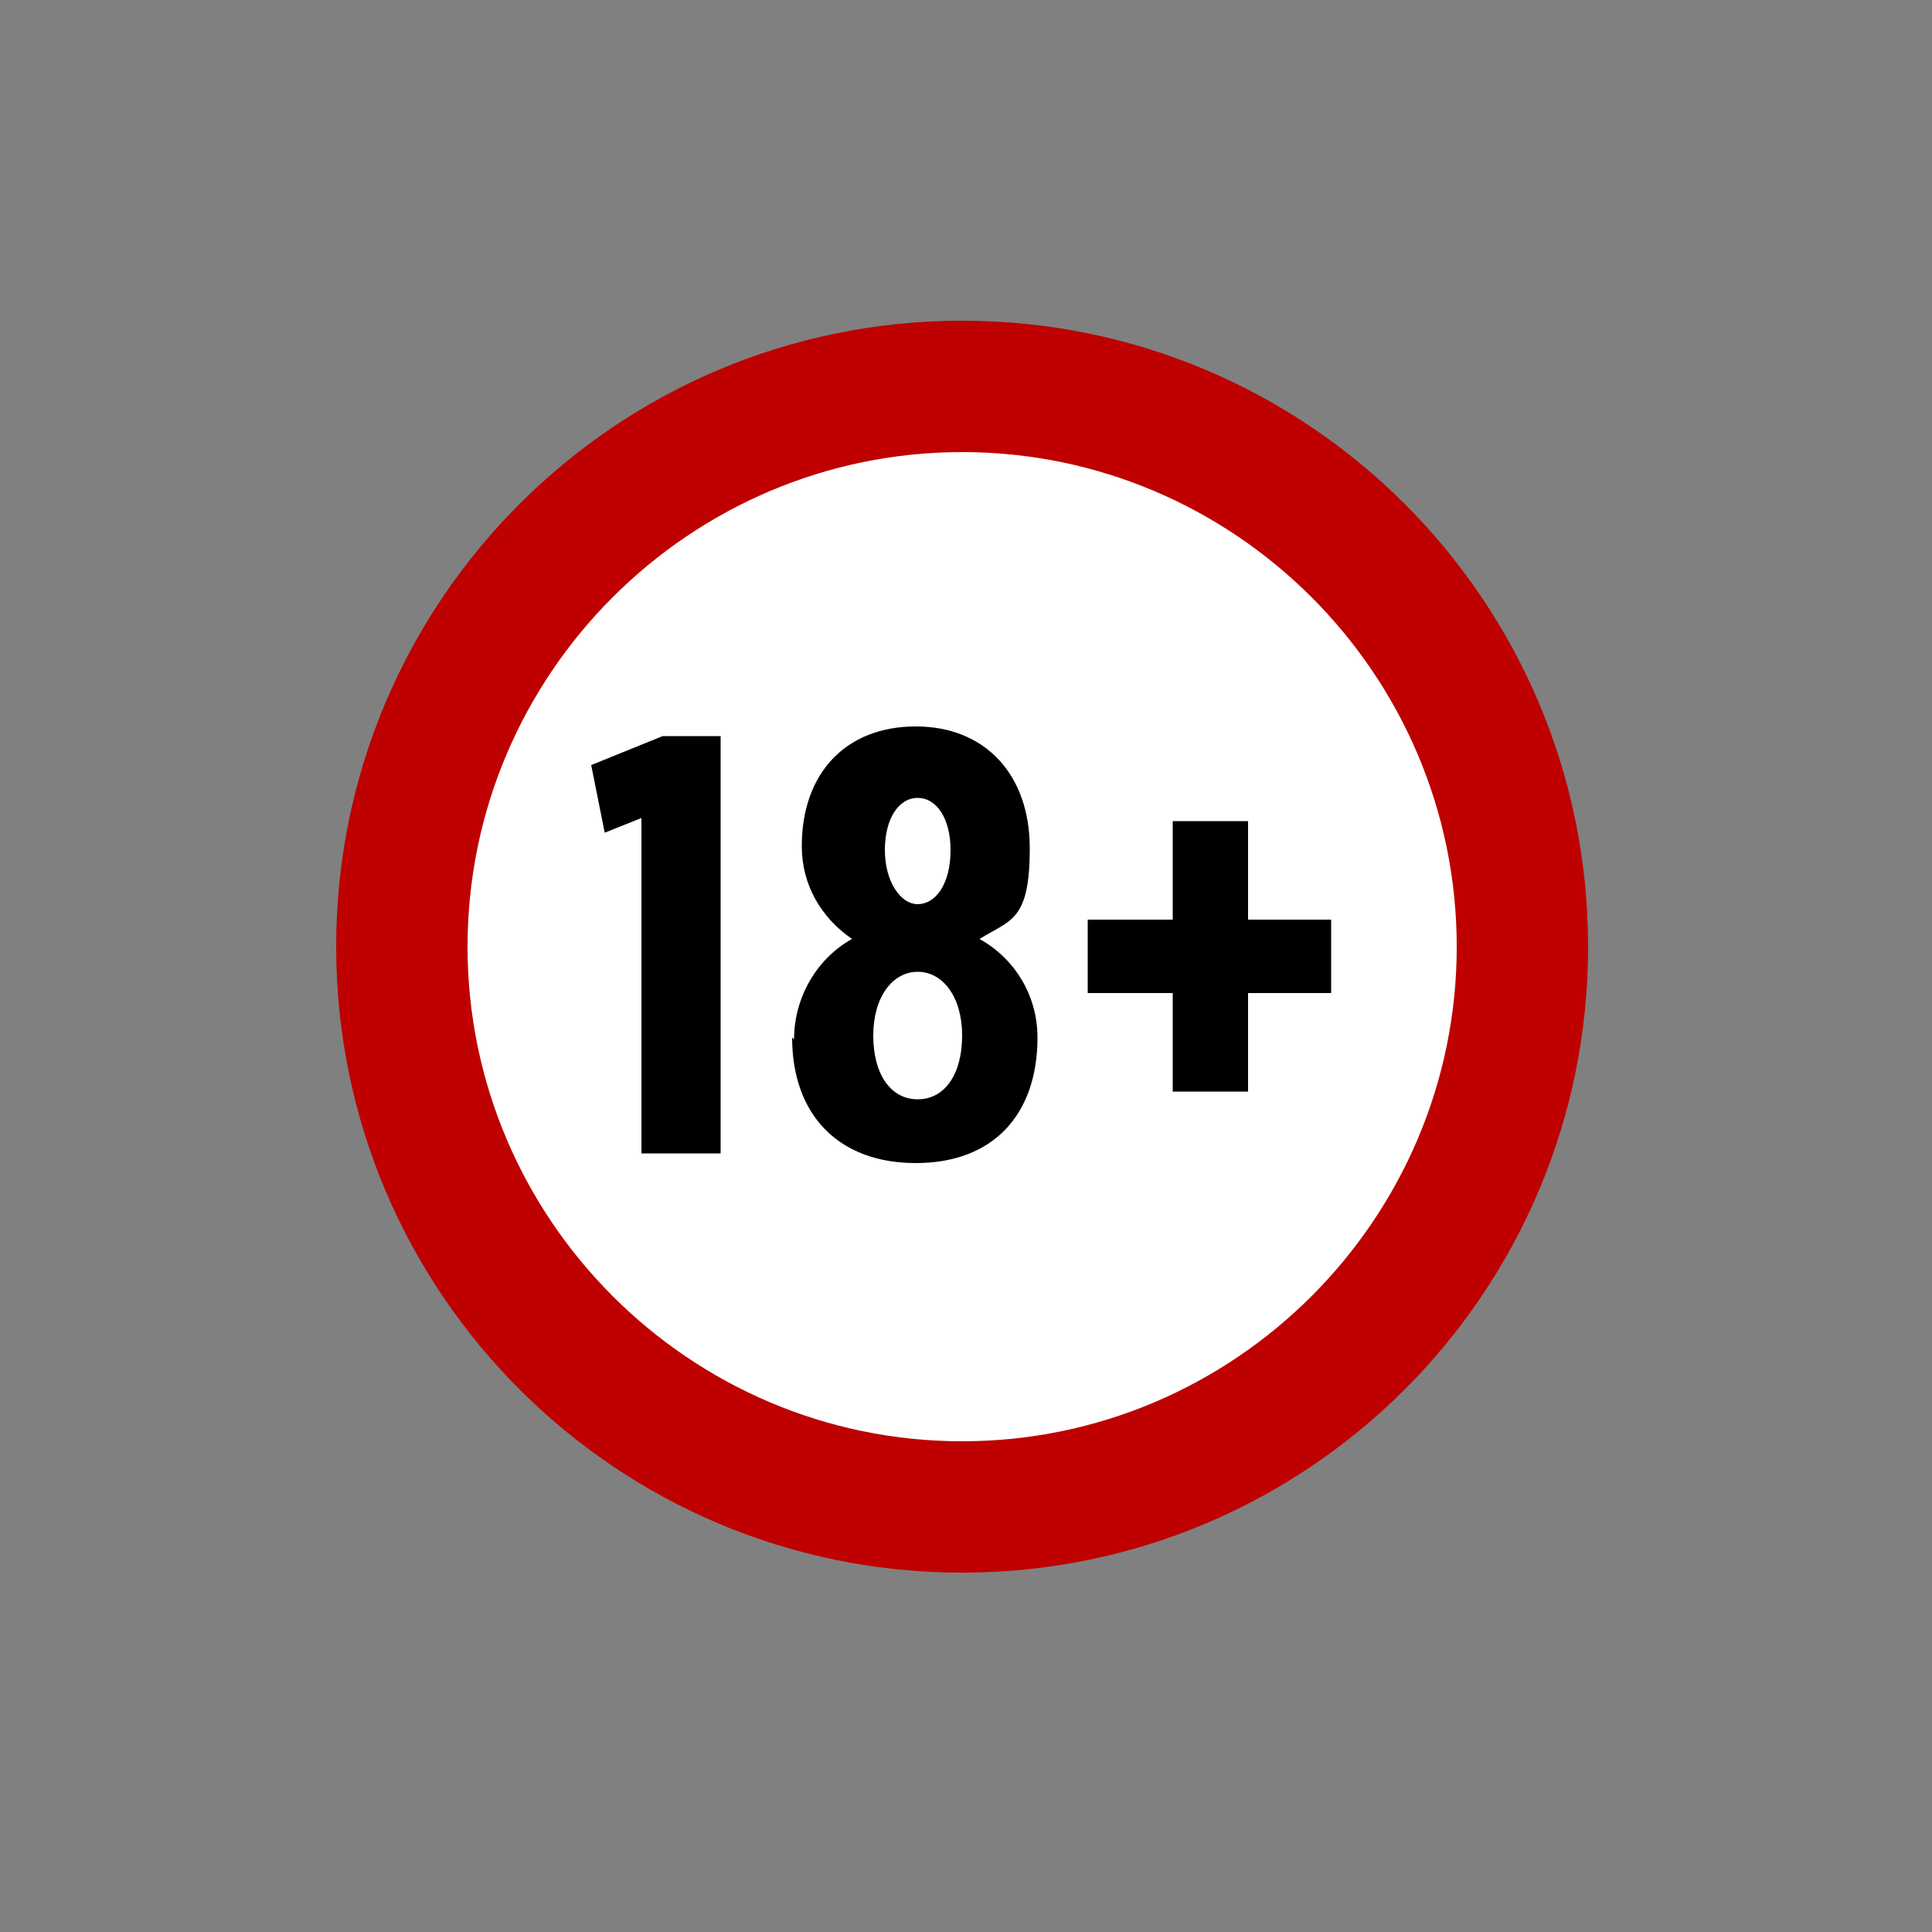
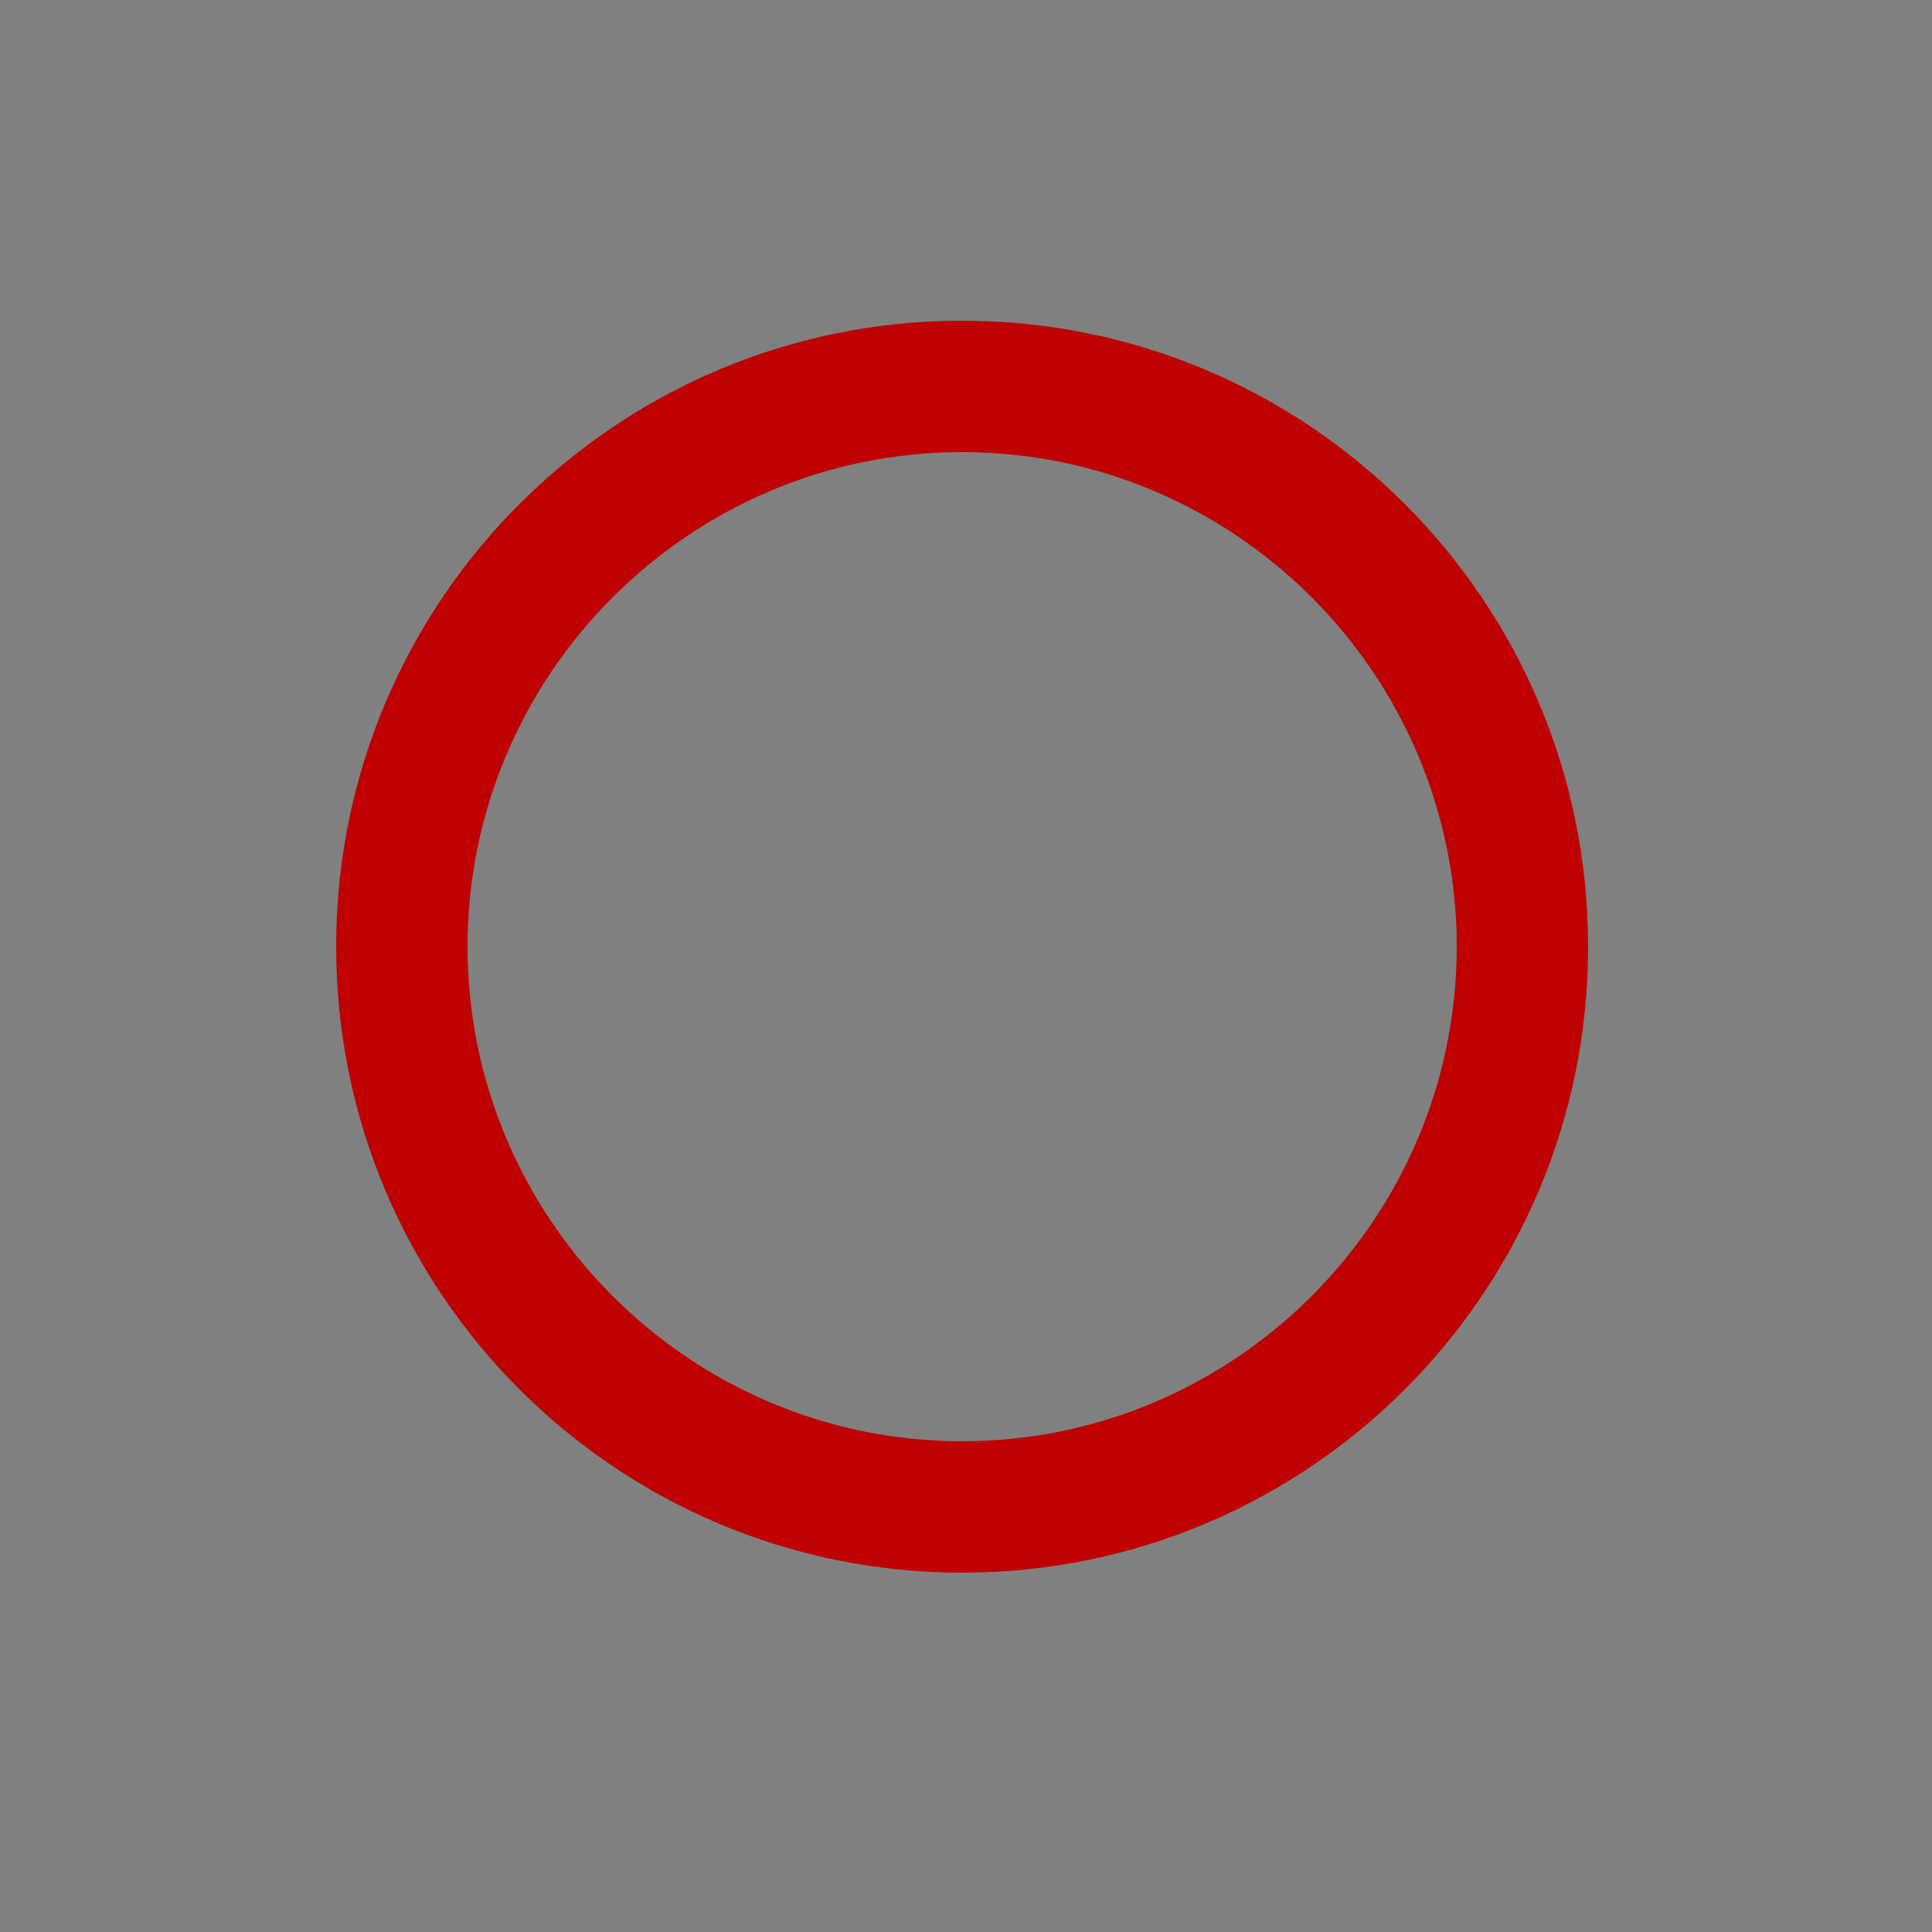
<svg xmlns="http://www.w3.org/2000/svg" viewBox="0 0 100 100">
  <rect x="0" y="0" width="100" height="100" fill="#808080" stroke="none" />
  <defs>
    <style> .cls-1 { fill: #be0000; } .cls-2 { fill: #fff; } </style>
  </defs>
  <g>
    <g id="Layer_1">
      <g>
-         <circle class="cls-2" cx="49.8" cy="49" r="30.2" />
        <g>
          <path class="cls-1" d="M49.8,23.4c14.1,0,25.6,11.5,25.6,25.6s-11.5,25.6-25.6,25.6-25.6-11.5-25.6-25.6,11.5-25.6,25.6-25.6M49.8,16.6c-17.9,0-32.4,14.5-32.4,32.4s14.5,32.4,32.4,32.4,32.4-14.5,32.4-32.4-14.5-32.4-32.4-32.4h0Z" />
-           <path d="M33.3,42.3l-2,.8-.7-3.5,3.7-1.5h3v21.6h-4.1v-17.5Z" />
-           <path d="M41.1,53.8c0-2.2,1.2-4.2,3-5.2-1.6-1.1-2.6-2.8-2.6-4.8,0-3.8,2.3-6.2,5.9-6.2s5.9,2.5,5.9,6.3-1,3.7-2.6,4.7c1.8,1,3,2.9,3,5.1,0,4-2.3,6.5-6.3,6.5s-6.4-2.5-6.4-6.5h0ZM49.8,53.6c0-2-1-3.3-2.3-3.3s-2.3,1.3-2.3,3.3.9,3.3,2.3,3.3,2.3-1.3,2.3-3.3ZM49.2,44c0-1.6-.7-2.7-1.7-2.7s-1.7,1.1-1.7,2.7.8,2.8,1.7,2.8,1.7-1,1.7-2.8Z" />
-           <path d="M56.3,51.4v-3.8h4.4v-5.1h3.9v5.1h4.3v3.8h-4.3v5.1h-3.9v-5.1s-4.4,0-4.4,0Z" />
        </g>
      </g>
    </g>
  </g>
</svg>